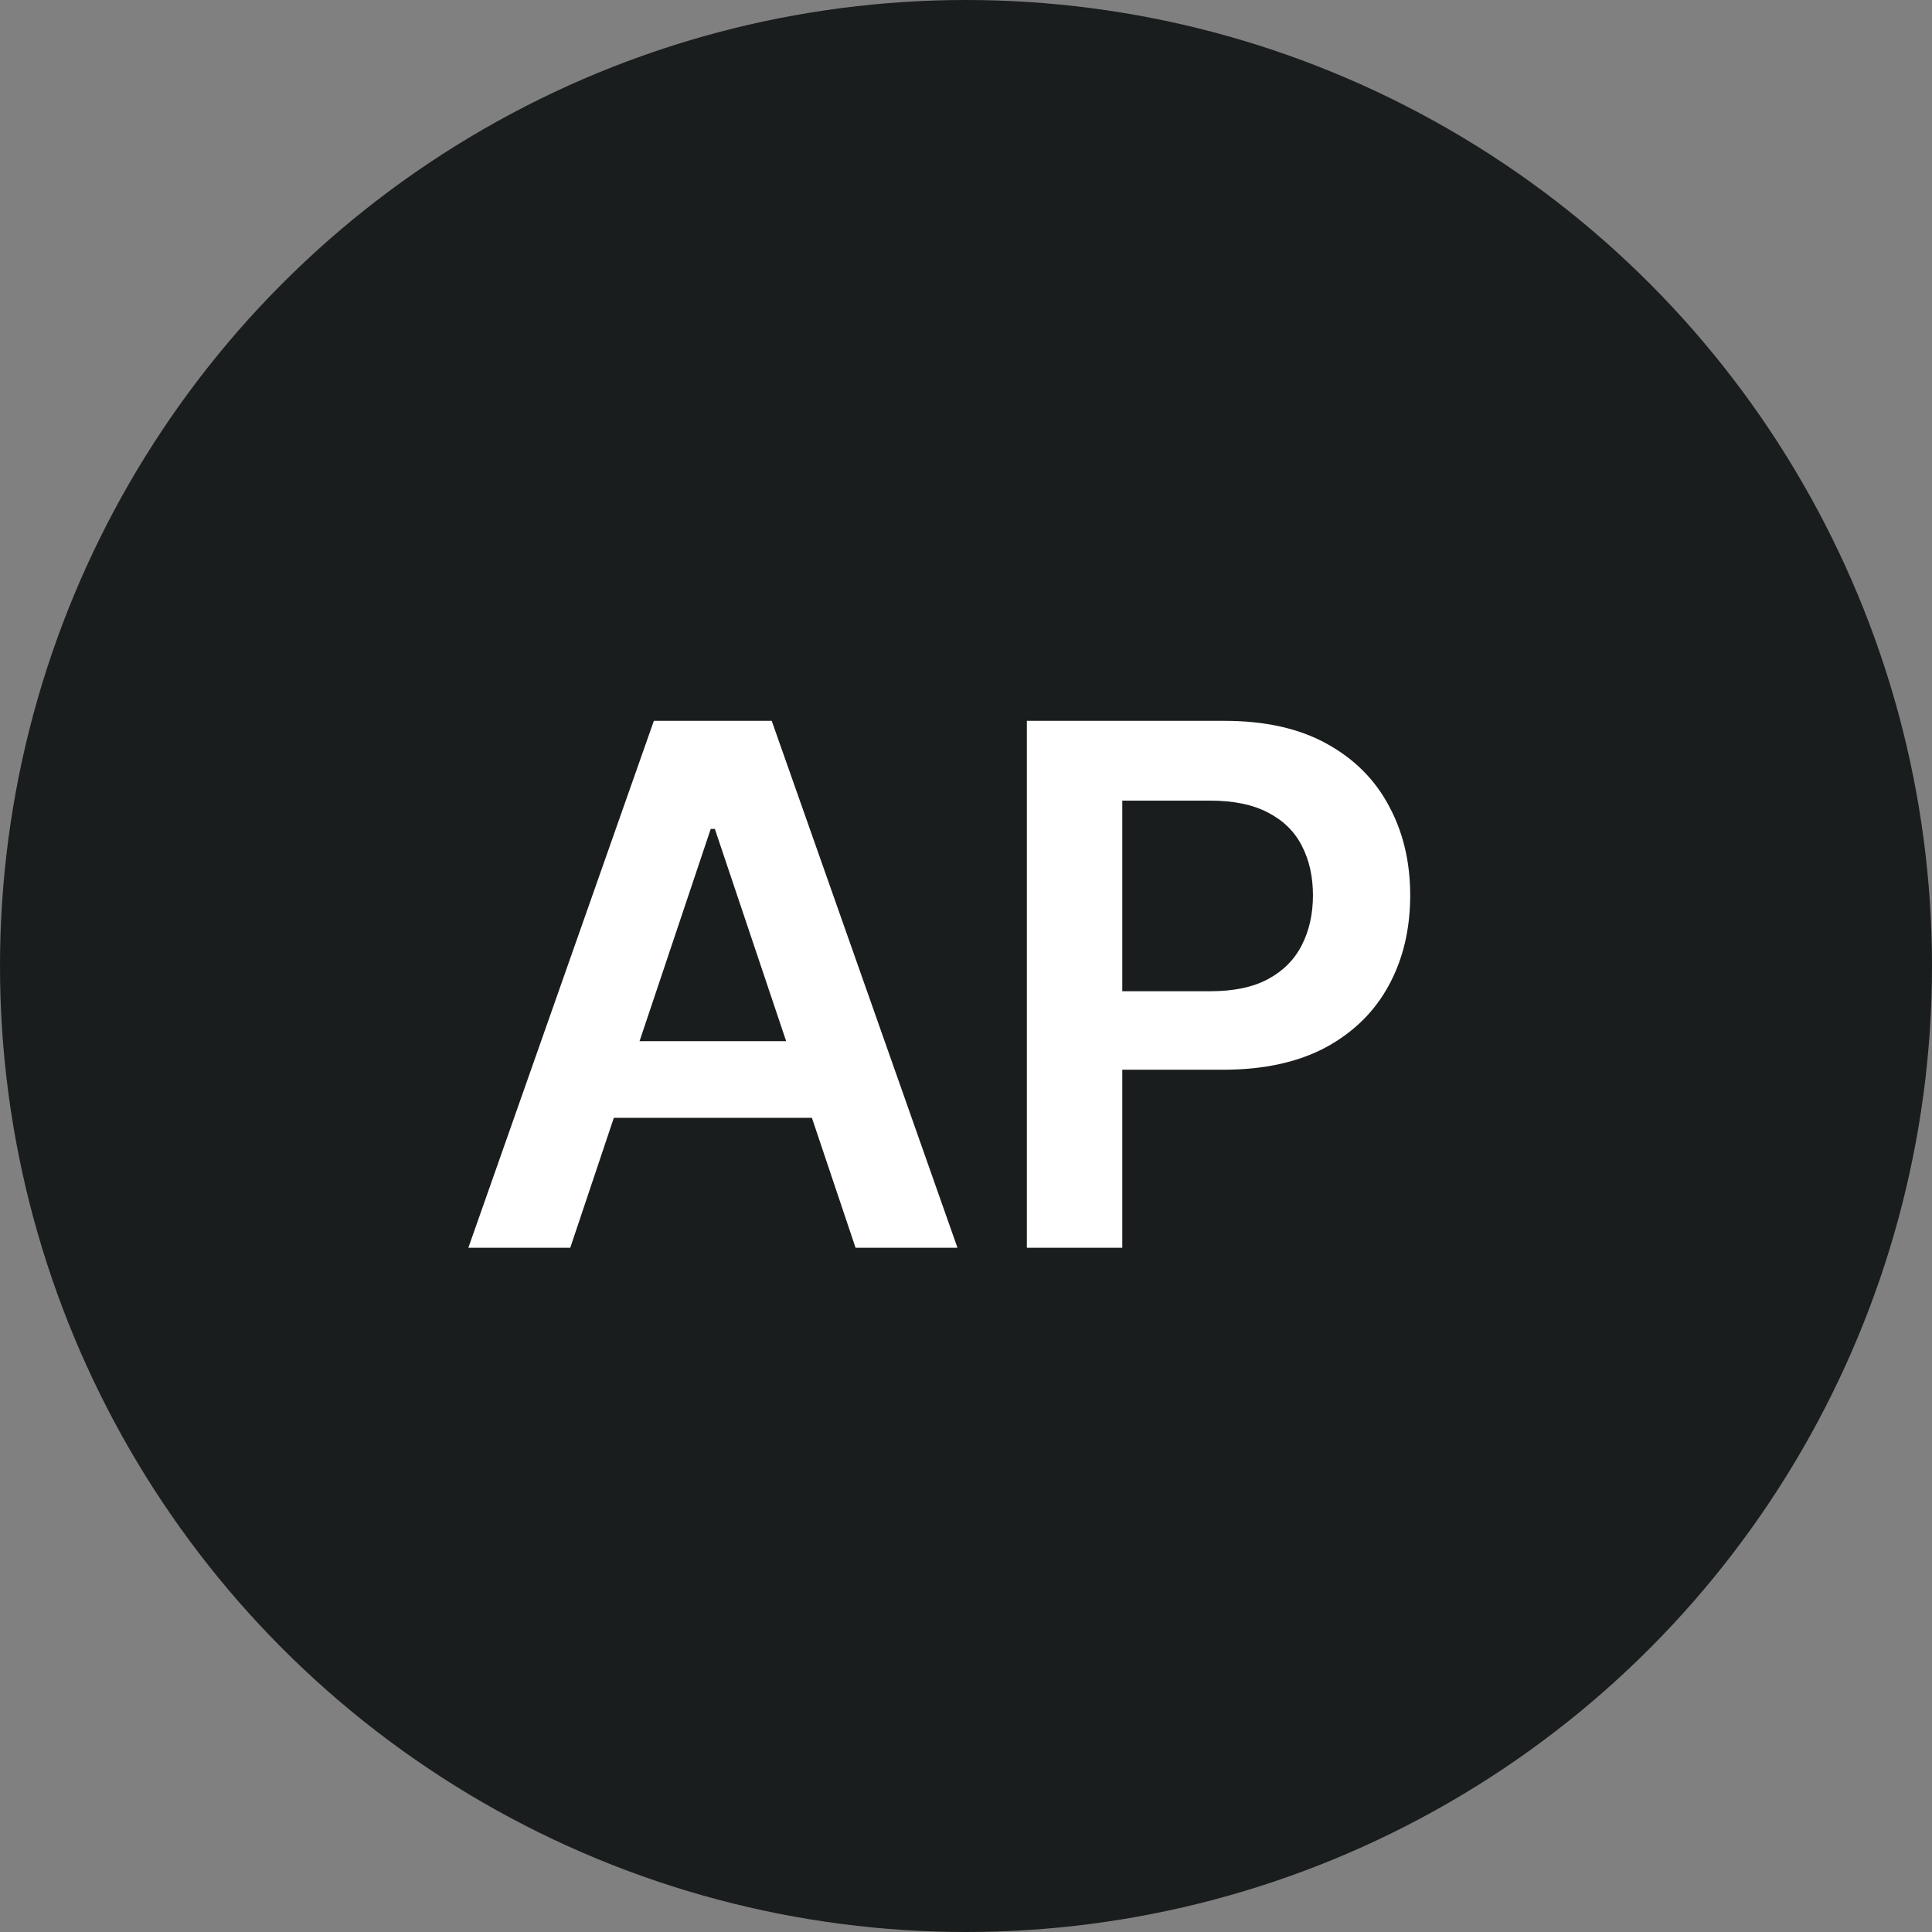
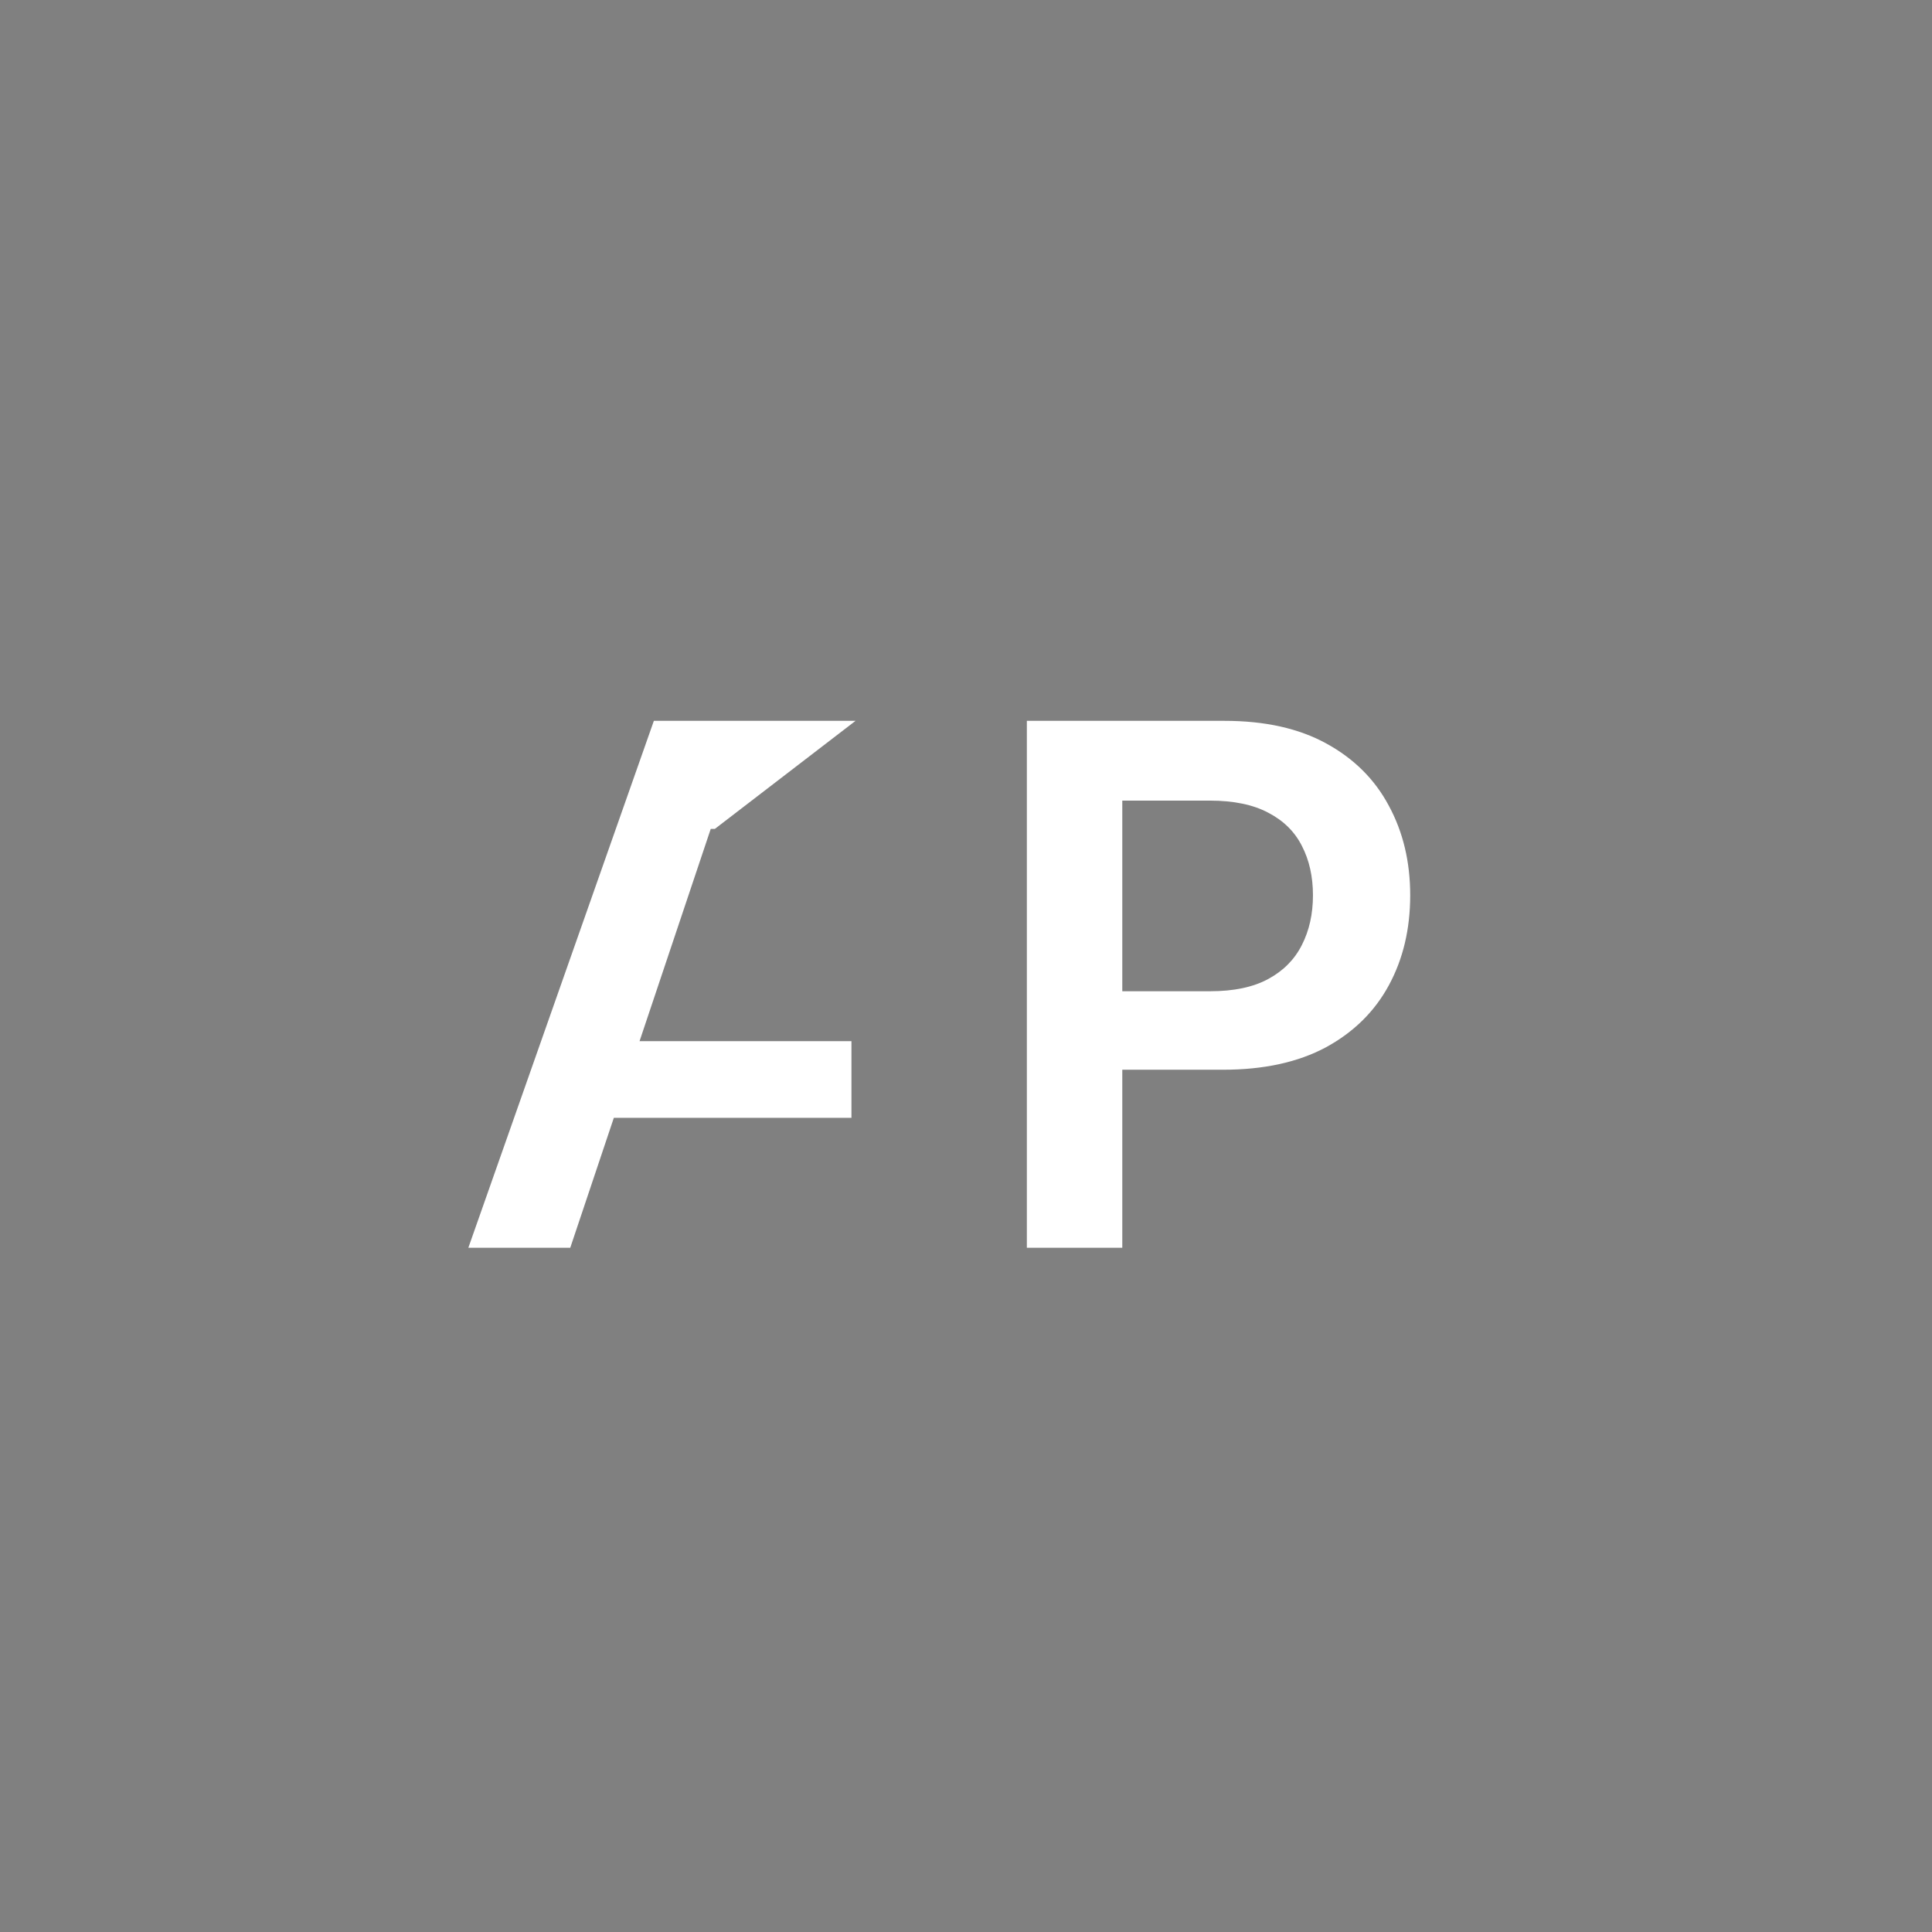
<svg xmlns="http://www.w3.org/2000/svg" width="48" height="48" viewBox="0 0 48 48" fill="none">
  <rect x="0" y="0" width="48" height="48" fill="#808080" stroke="none" />
-   <circle cx="24" cy="24" r="24" fill="#1A1D1D" />
-   <path d="M14.168 31H11.636L16.245 17.909H19.173L23.788 31H21.256L17.76 20.594H17.658L14.168 31ZM14.251 25.867H21.154V27.772H14.251V25.867ZM25.512 31V17.909H30.421C31.427 17.909 32.27 18.097 32.952 18.472C33.638 18.847 34.156 19.362 34.505 20.018C34.859 20.671 35.036 21.412 35.036 22.243C35.036 23.082 34.859 23.828 34.505 24.48C34.152 25.132 33.63 25.646 32.94 26.021C32.249 26.391 31.399 26.577 30.389 26.577H27.136V24.627H30.069C30.657 24.627 31.139 24.525 31.514 24.32C31.889 24.116 32.166 23.834 32.345 23.477C32.528 23.119 32.62 22.707 32.62 22.243C32.62 21.778 32.528 21.369 32.345 21.016C32.166 20.662 31.887 20.387 31.508 20.191C31.133 19.991 30.649 19.891 30.057 19.891H27.883V31H25.512Z" fill="white" />
+   <path d="M14.168 31H11.636L16.245 17.909H19.173H21.256L17.76 20.594H17.658L14.168 31ZM14.251 25.867H21.154V27.772H14.251V25.867ZM25.512 31V17.909H30.421C31.427 17.909 32.27 18.097 32.952 18.472C33.638 18.847 34.156 19.362 34.505 20.018C34.859 20.671 35.036 21.412 35.036 22.243C35.036 23.082 34.859 23.828 34.505 24.48C34.152 25.132 33.63 25.646 32.94 26.021C32.249 26.391 31.399 26.577 30.389 26.577H27.136V24.627H30.069C30.657 24.627 31.139 24.525 31.514 24.32C31.889 24.116 32.166 23.834 32.345 23.477C32.528 23.119 32.62 22.707 32.62 22.243C32.62 21.778 32.528 21.369 32.345 21.016C32.166 20.662 31.887 20.387 31.508 20.191C31.133 19.991 30.649 19.891 30.057 19.891H27.883V31H25.512Z" fill="white" />
</svg>